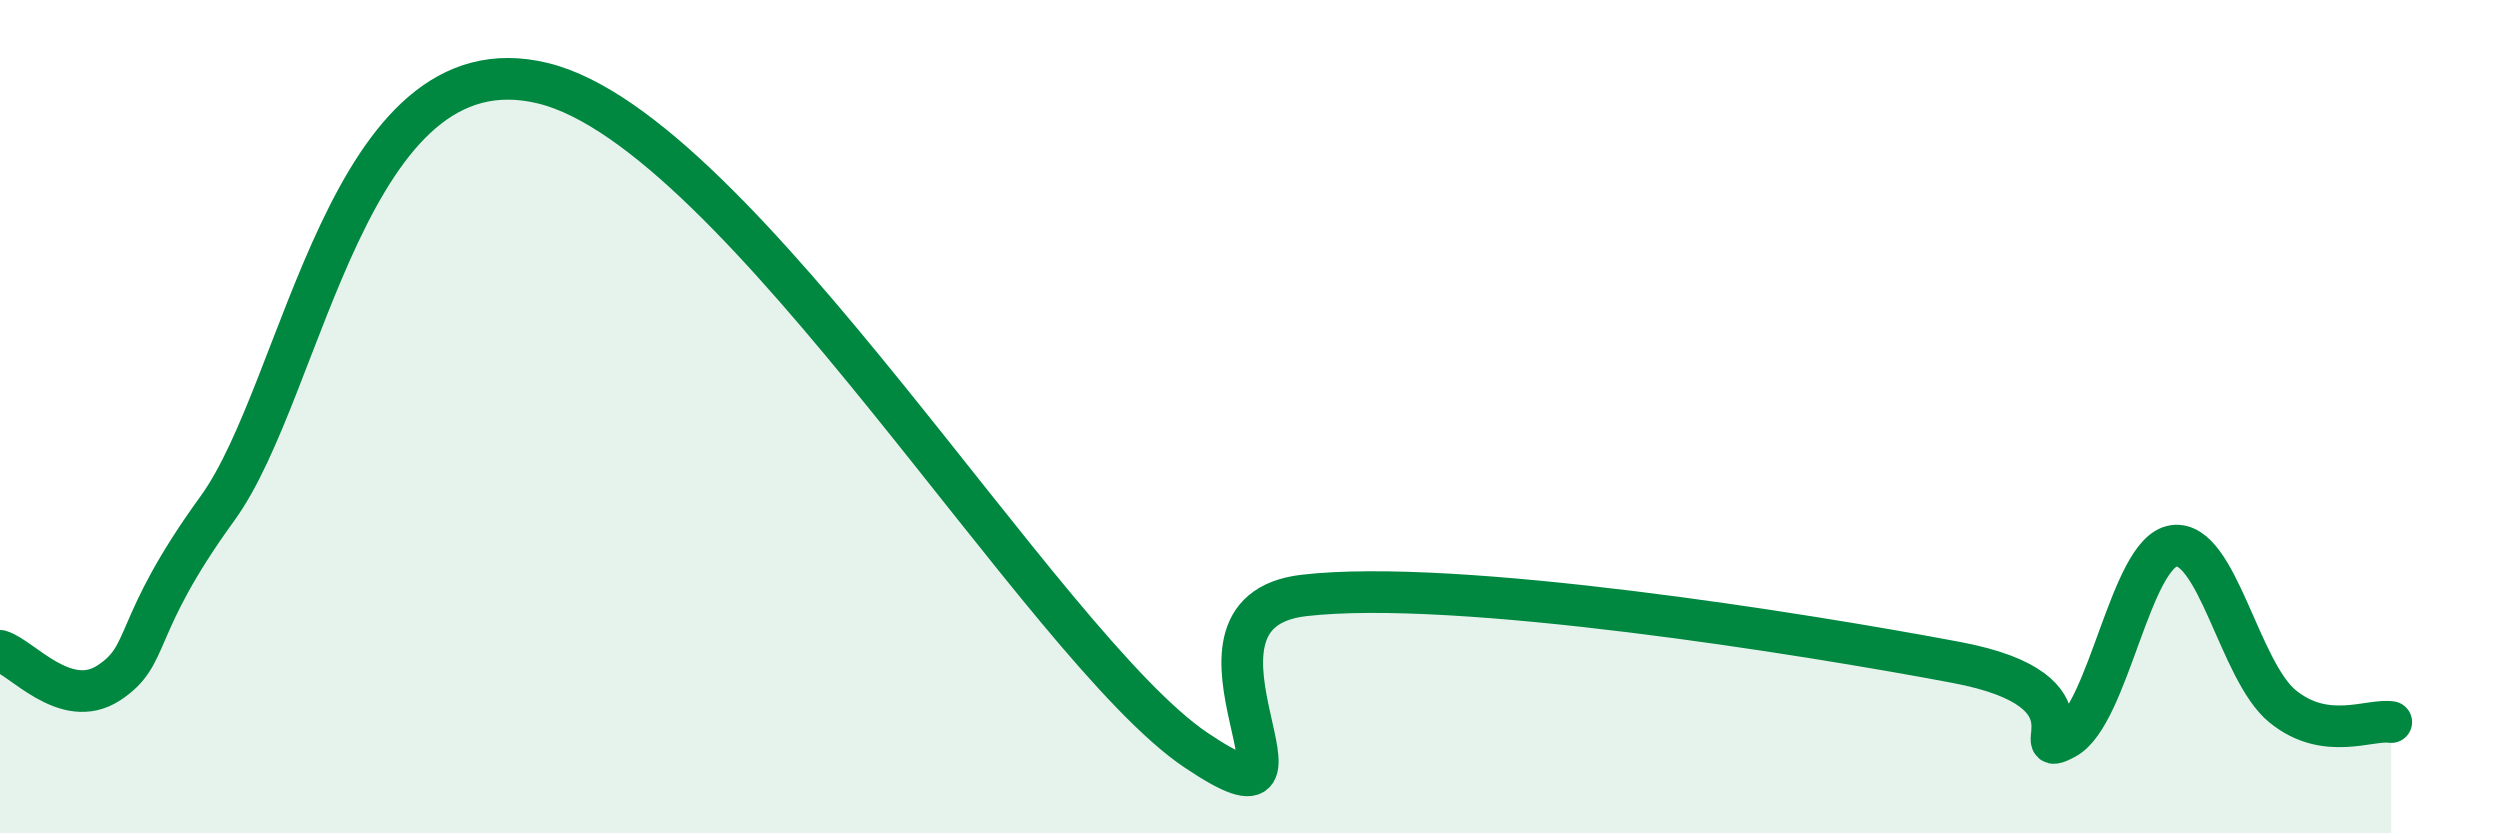
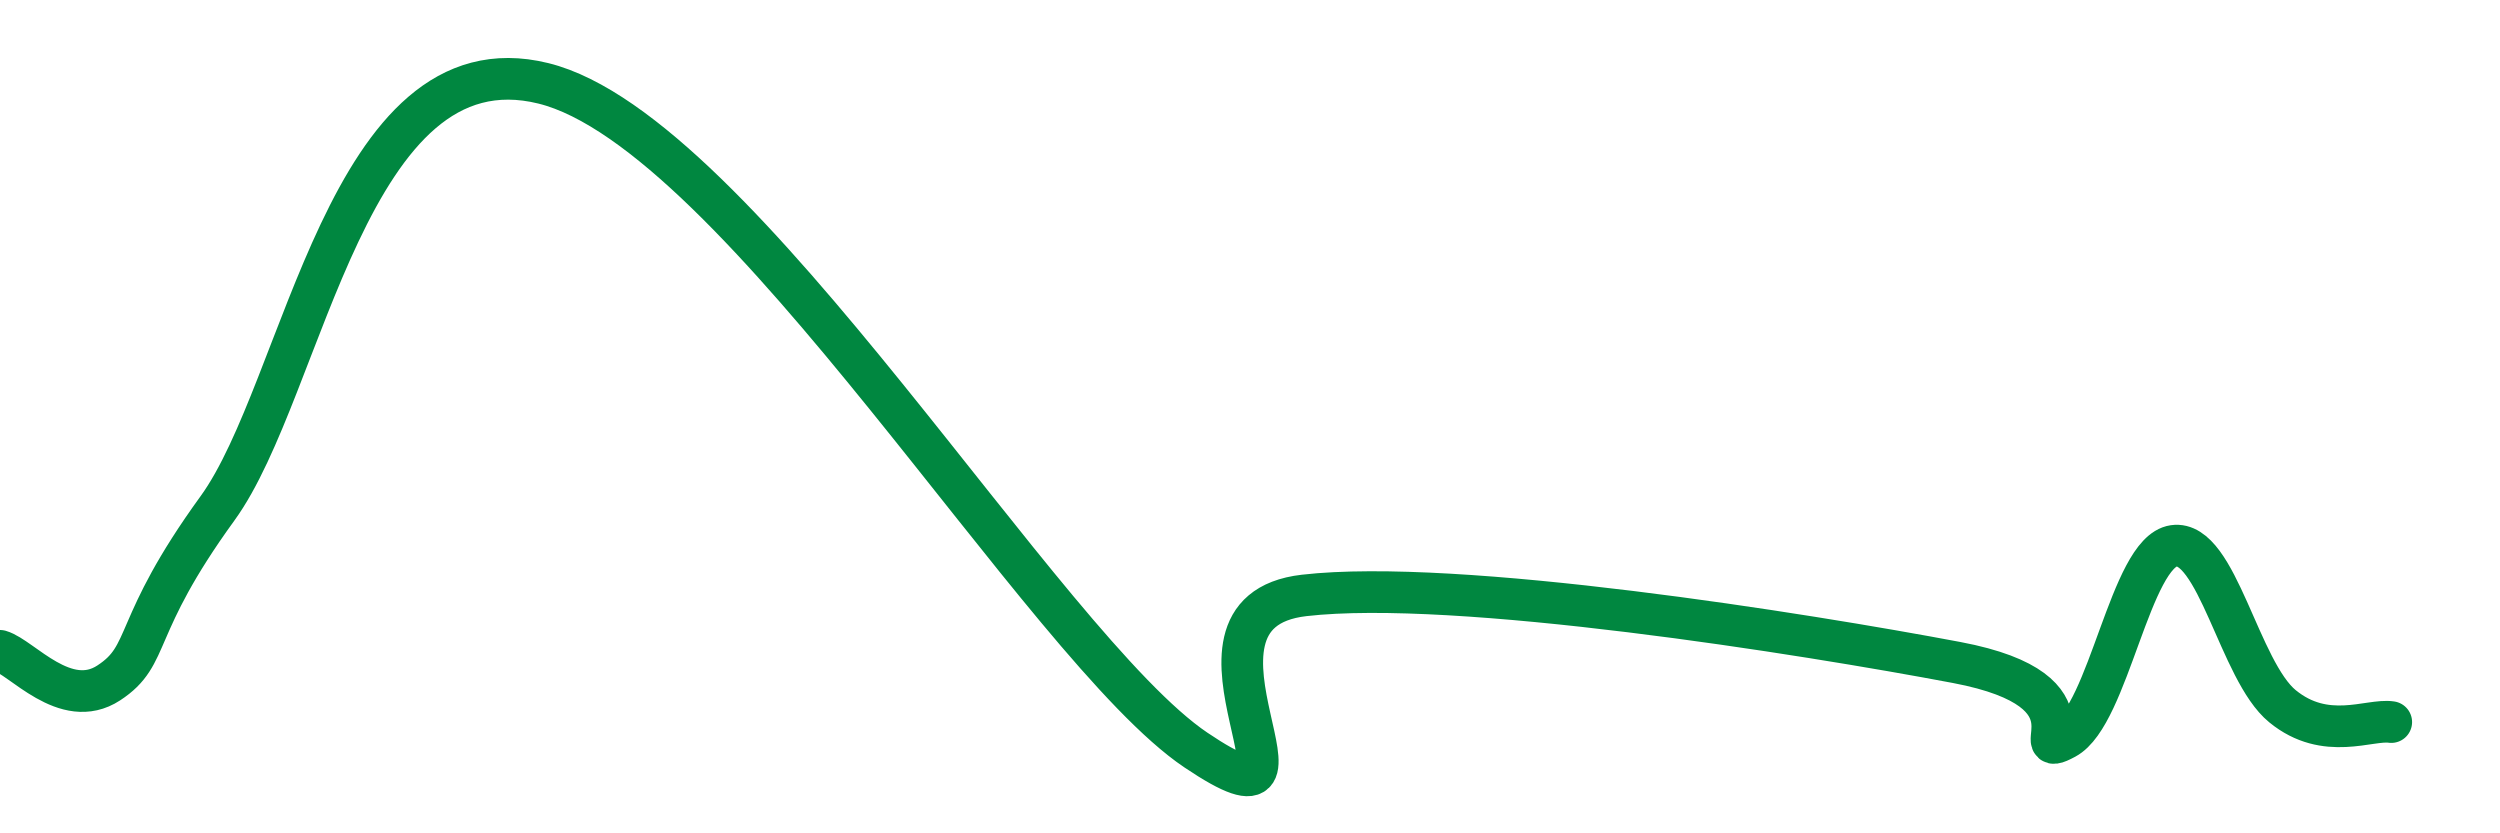
<svg xmlns="http://www.w3.org/2000/svg" width="60" height="20" viewBox="0 0 60 20">
-   <path d="M 0,15.62 C 0.52,15.77 1.57,17.07 2.61,16.39 C 3.65,15.71 3.13,15.08 5.22,12.2 C 7.31,9.32 8.34,0.84 13.04,2 C 17.74,3.16 25.05,15.54 28.7,18 C 32.35,20.46 27.65,14.71 31.3,14.29 C 34.95,13.87 43.31,15.21 46.96,15.9 C 50.61,16.59 48.53,18.28 49.57,17.72 C 50.61,17.16 51.13,13.25 52.17,13.1 C 53.21,12.95 53.74,16.1 54.78,16.95 C 55.82,17.8 56.87,17.25 57.39,17.33L57.39 20L0 20Z" fill="#008740" opacity="0.1" stroke-linecap="round" stroke-linejoin="round" />
  <path d="M 0,15.62 C 0.52,15.77 1.57,17.07 2.61,16.39 C 3.65,15.71 3.13,15.08 5.22,12.2 C 7.31,9.32 8.34,0.84 13.04,2 C 17.74,3.16 25.05,15.54 28.7,18 C 32.35,20.46 27.65,14.71 31.3,14.29 C 34.95,13.87 43.31,15.21 46.96,15.9 C 50.61,16.59 48.53,18.28 49.57,17.72 C 50.61,17.16 51.13,13.25 52.17,13.1 C 53.21,12.95 53.74,16.1 54.78,16.95 C 55.82,17.8 56.87,17.25 57.39,17.33" stroke="#008740" stroke-width="1" fill="none" stroke-linecap="round" stroke-linejoin="round" />
</svg>